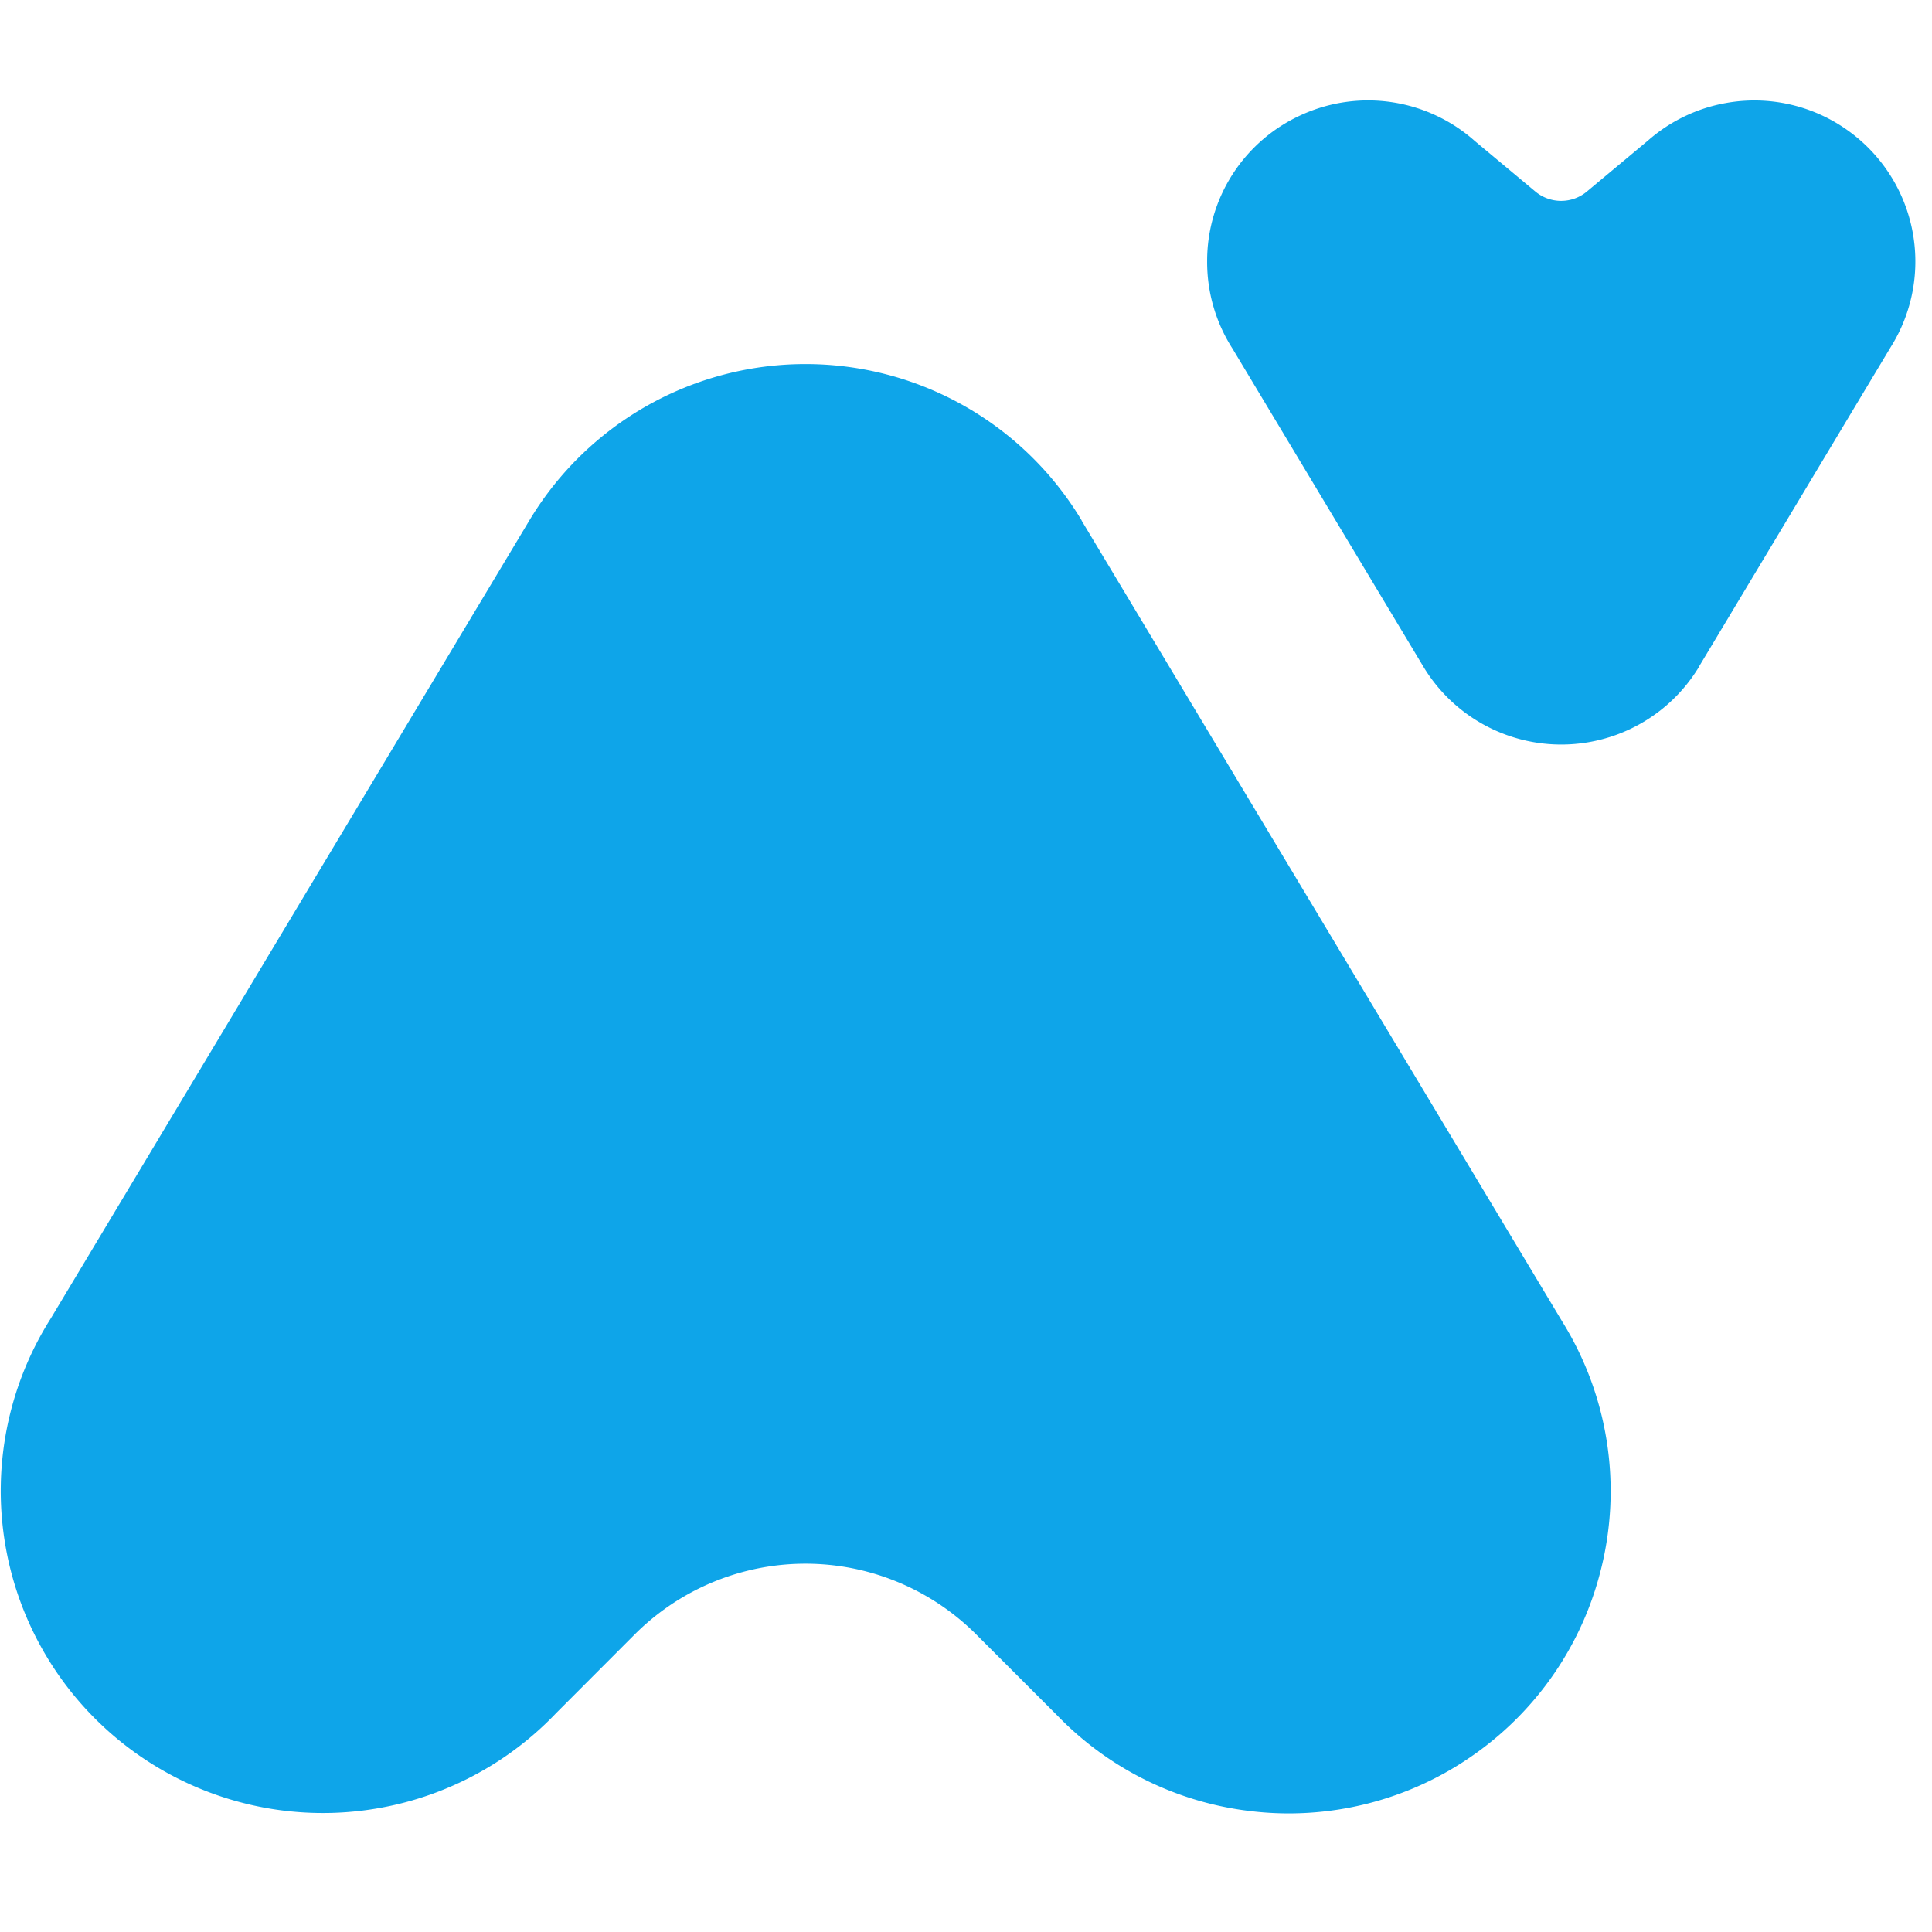
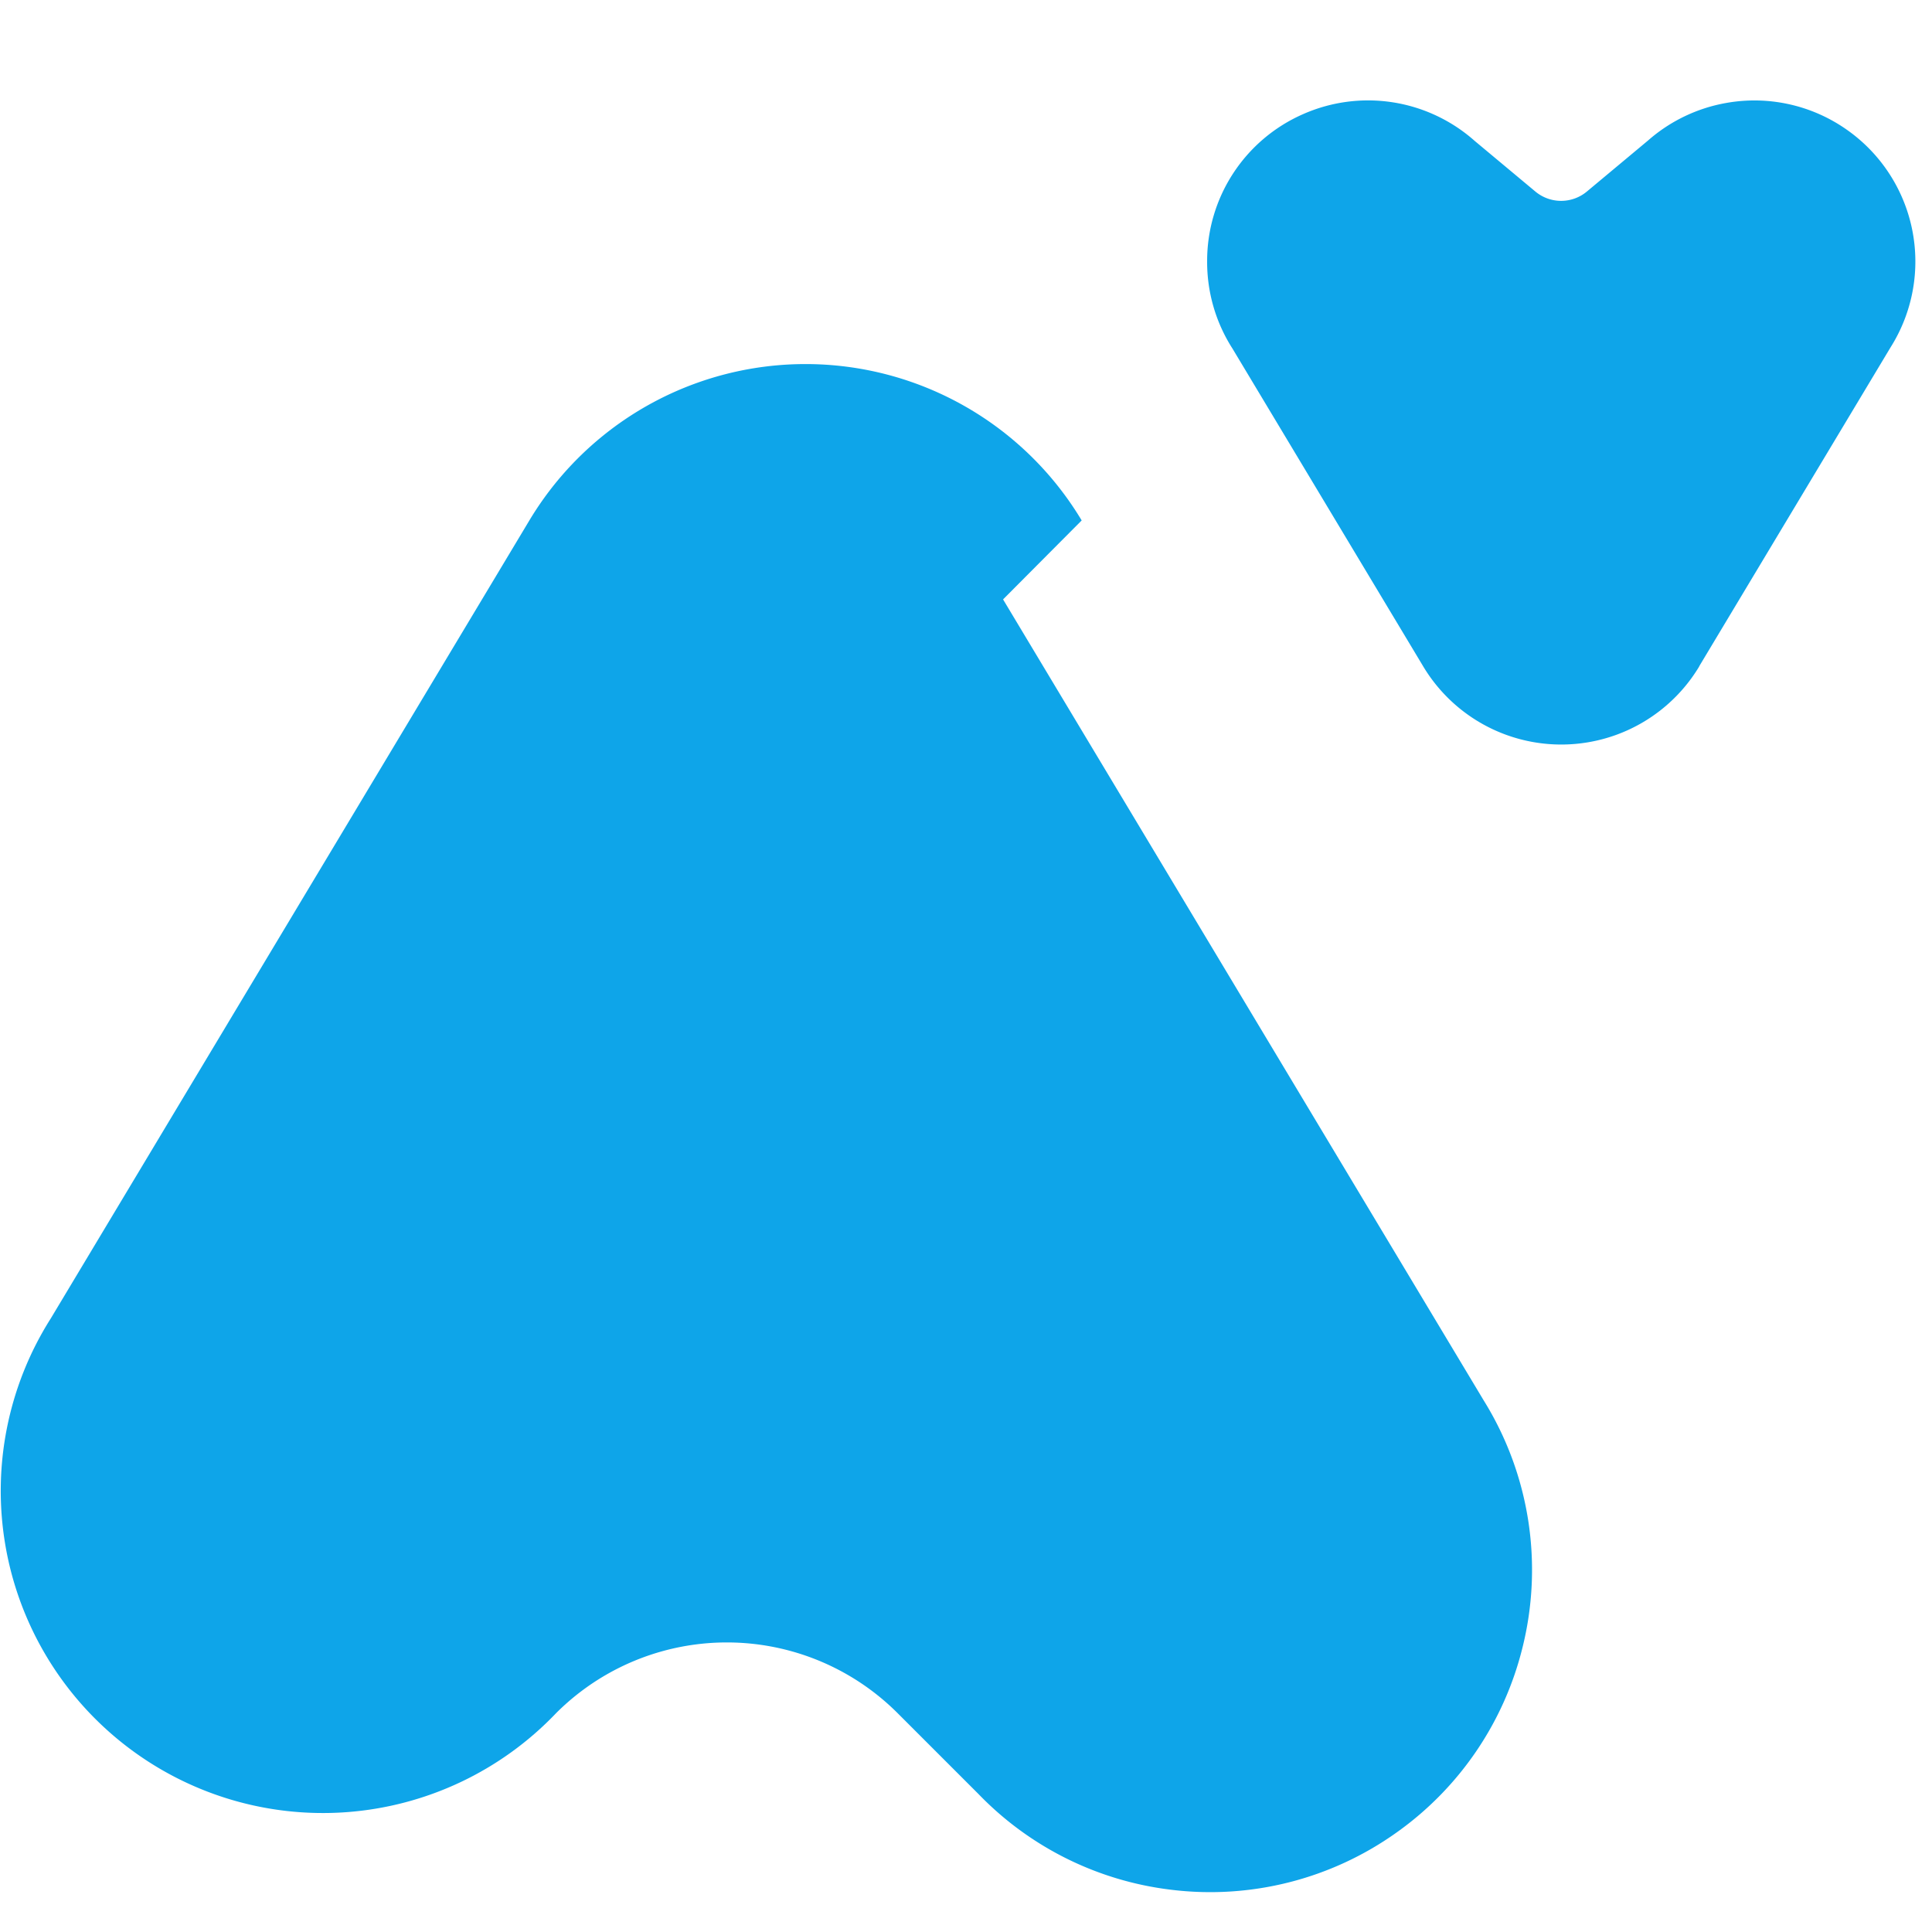
<svg xmlns="http://www.w3.org/2000/svg" width="16" height="16" fill="none">
-   <path fill="#0EA5E9" d="M14.073 5.518a1.333 1.333 0 0 1-2.287 0l-1.579-2.631a1.328 1.328 0 0 1-.21-.724A1.327 1.327 0 0 1 10.79.946a1.33 1.33 0 0 1 1.424.222l.501.418a.333.333 0 0 0 .427 0l.507-.423a1.33 1.33 0 0 1 .645-.31 1.328 1.328 0 0 1 .99.214 1.333 1.333 0 0 1 .372 1.811l-1.584 2.64ZM8.958 4.31a2.667 2.667 0 0 0-4.574 0L.421 10.918a2.668 2.668 0 0 0 4.184 3.27l.651-.652a2 2 0 0 1 2.829 0l.67.67a2.655 2.655 0 0 0 1.586.791 2.657 2.657 0 0 0 1.88-.476 2.658 2.658 0 0 0 1.037-1.522 2.66 2.66 0 0 0-.32-2.054l-3.98-6.633Z" />
+   <path fill="#0EA5E9" d="M14.073 5.518a1.333 1.333 0 0 1-2.287 0l-1.579-2.631a1.328 1.328 0 0 1-.21-.724A1.327 1.327 0 0 1 10.79.946a1.33 1.33 0 0 1 1.424.222l.501.418a.333.333 0 0 0 .427 0l.507-.423a1.33 1.33 0 0 1 .645-.31 1.328 1.328 0 0 1 .99.214 1.333 1.333 0 0 1 .372 1.811l-1.584 2.64ZM8.958 4.31a2.667 2.667 0 0 0-4.574 0L.421 10.918a2.668 2.668 0 0 0 4.184 3.27a2 2 0 0 1 2.829 0l.67.67a2.655 2.655 0 0 0 1.586.791 2.657 2.657 0 0 0 1.88-.476 2.658 2.658 0 0 0 1.037-1.522 2.66 2.66 0 0 0-.32-2.054l-3.98-6.633Z" />
</svg>